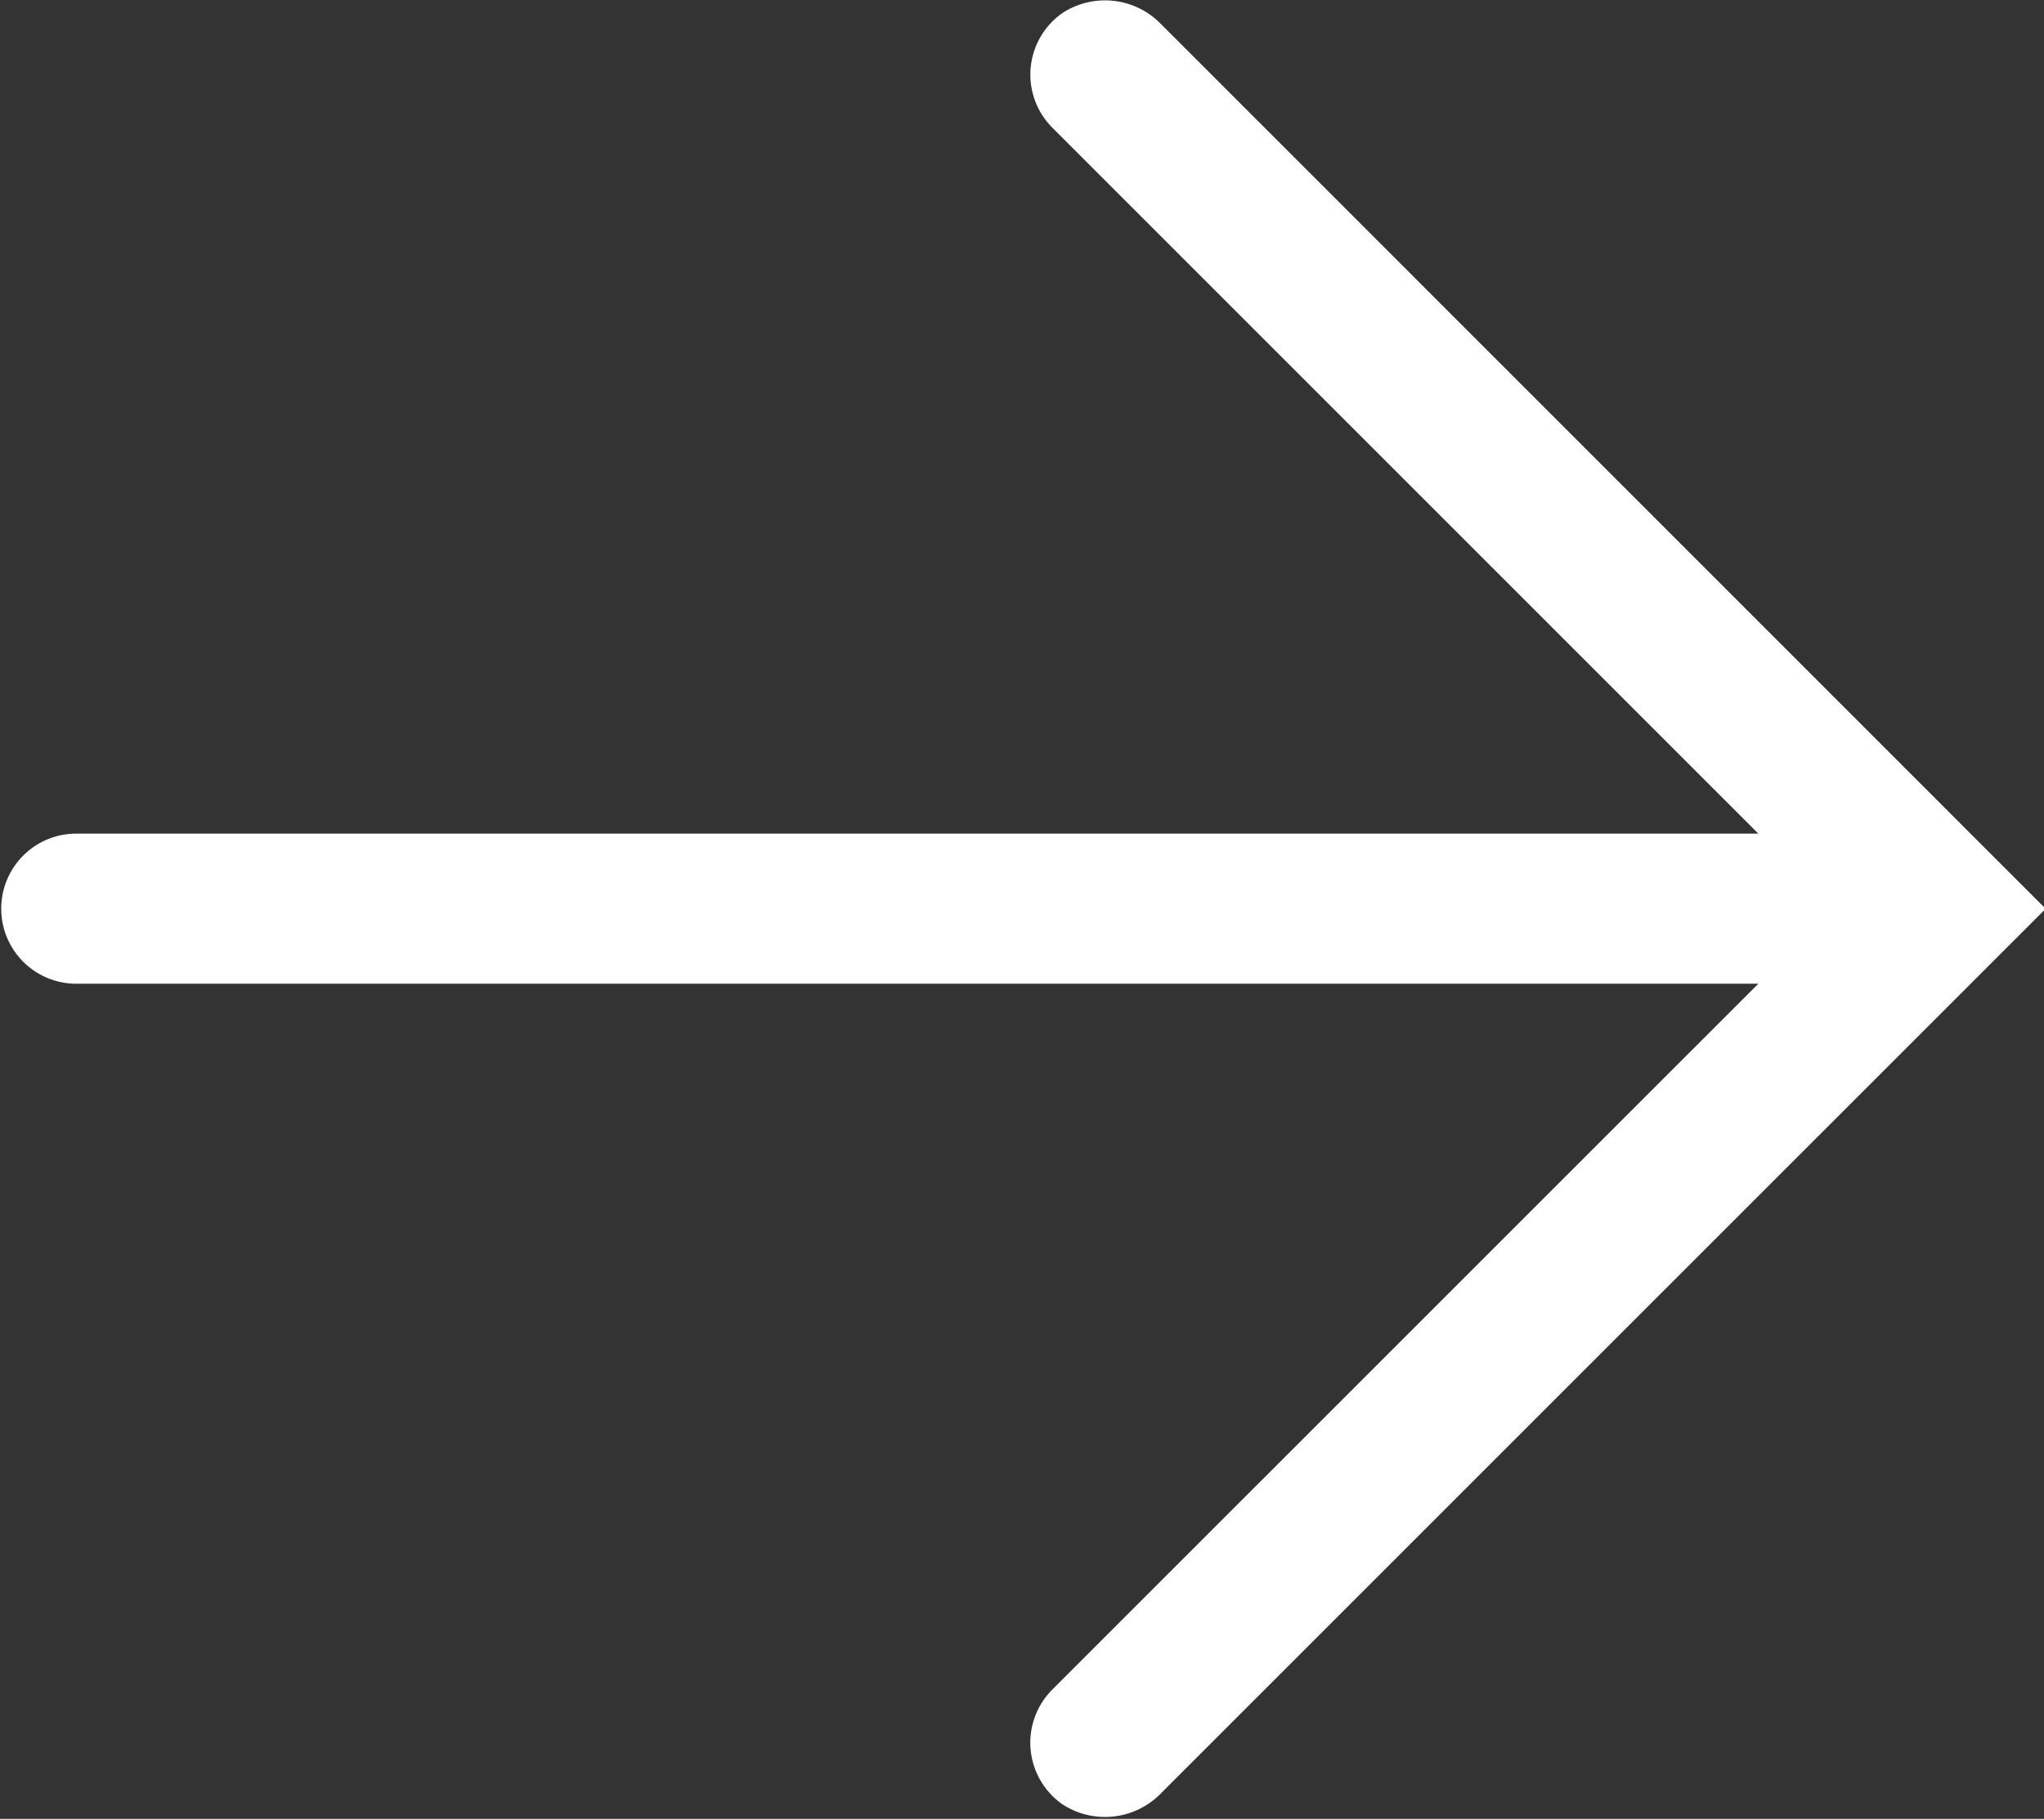
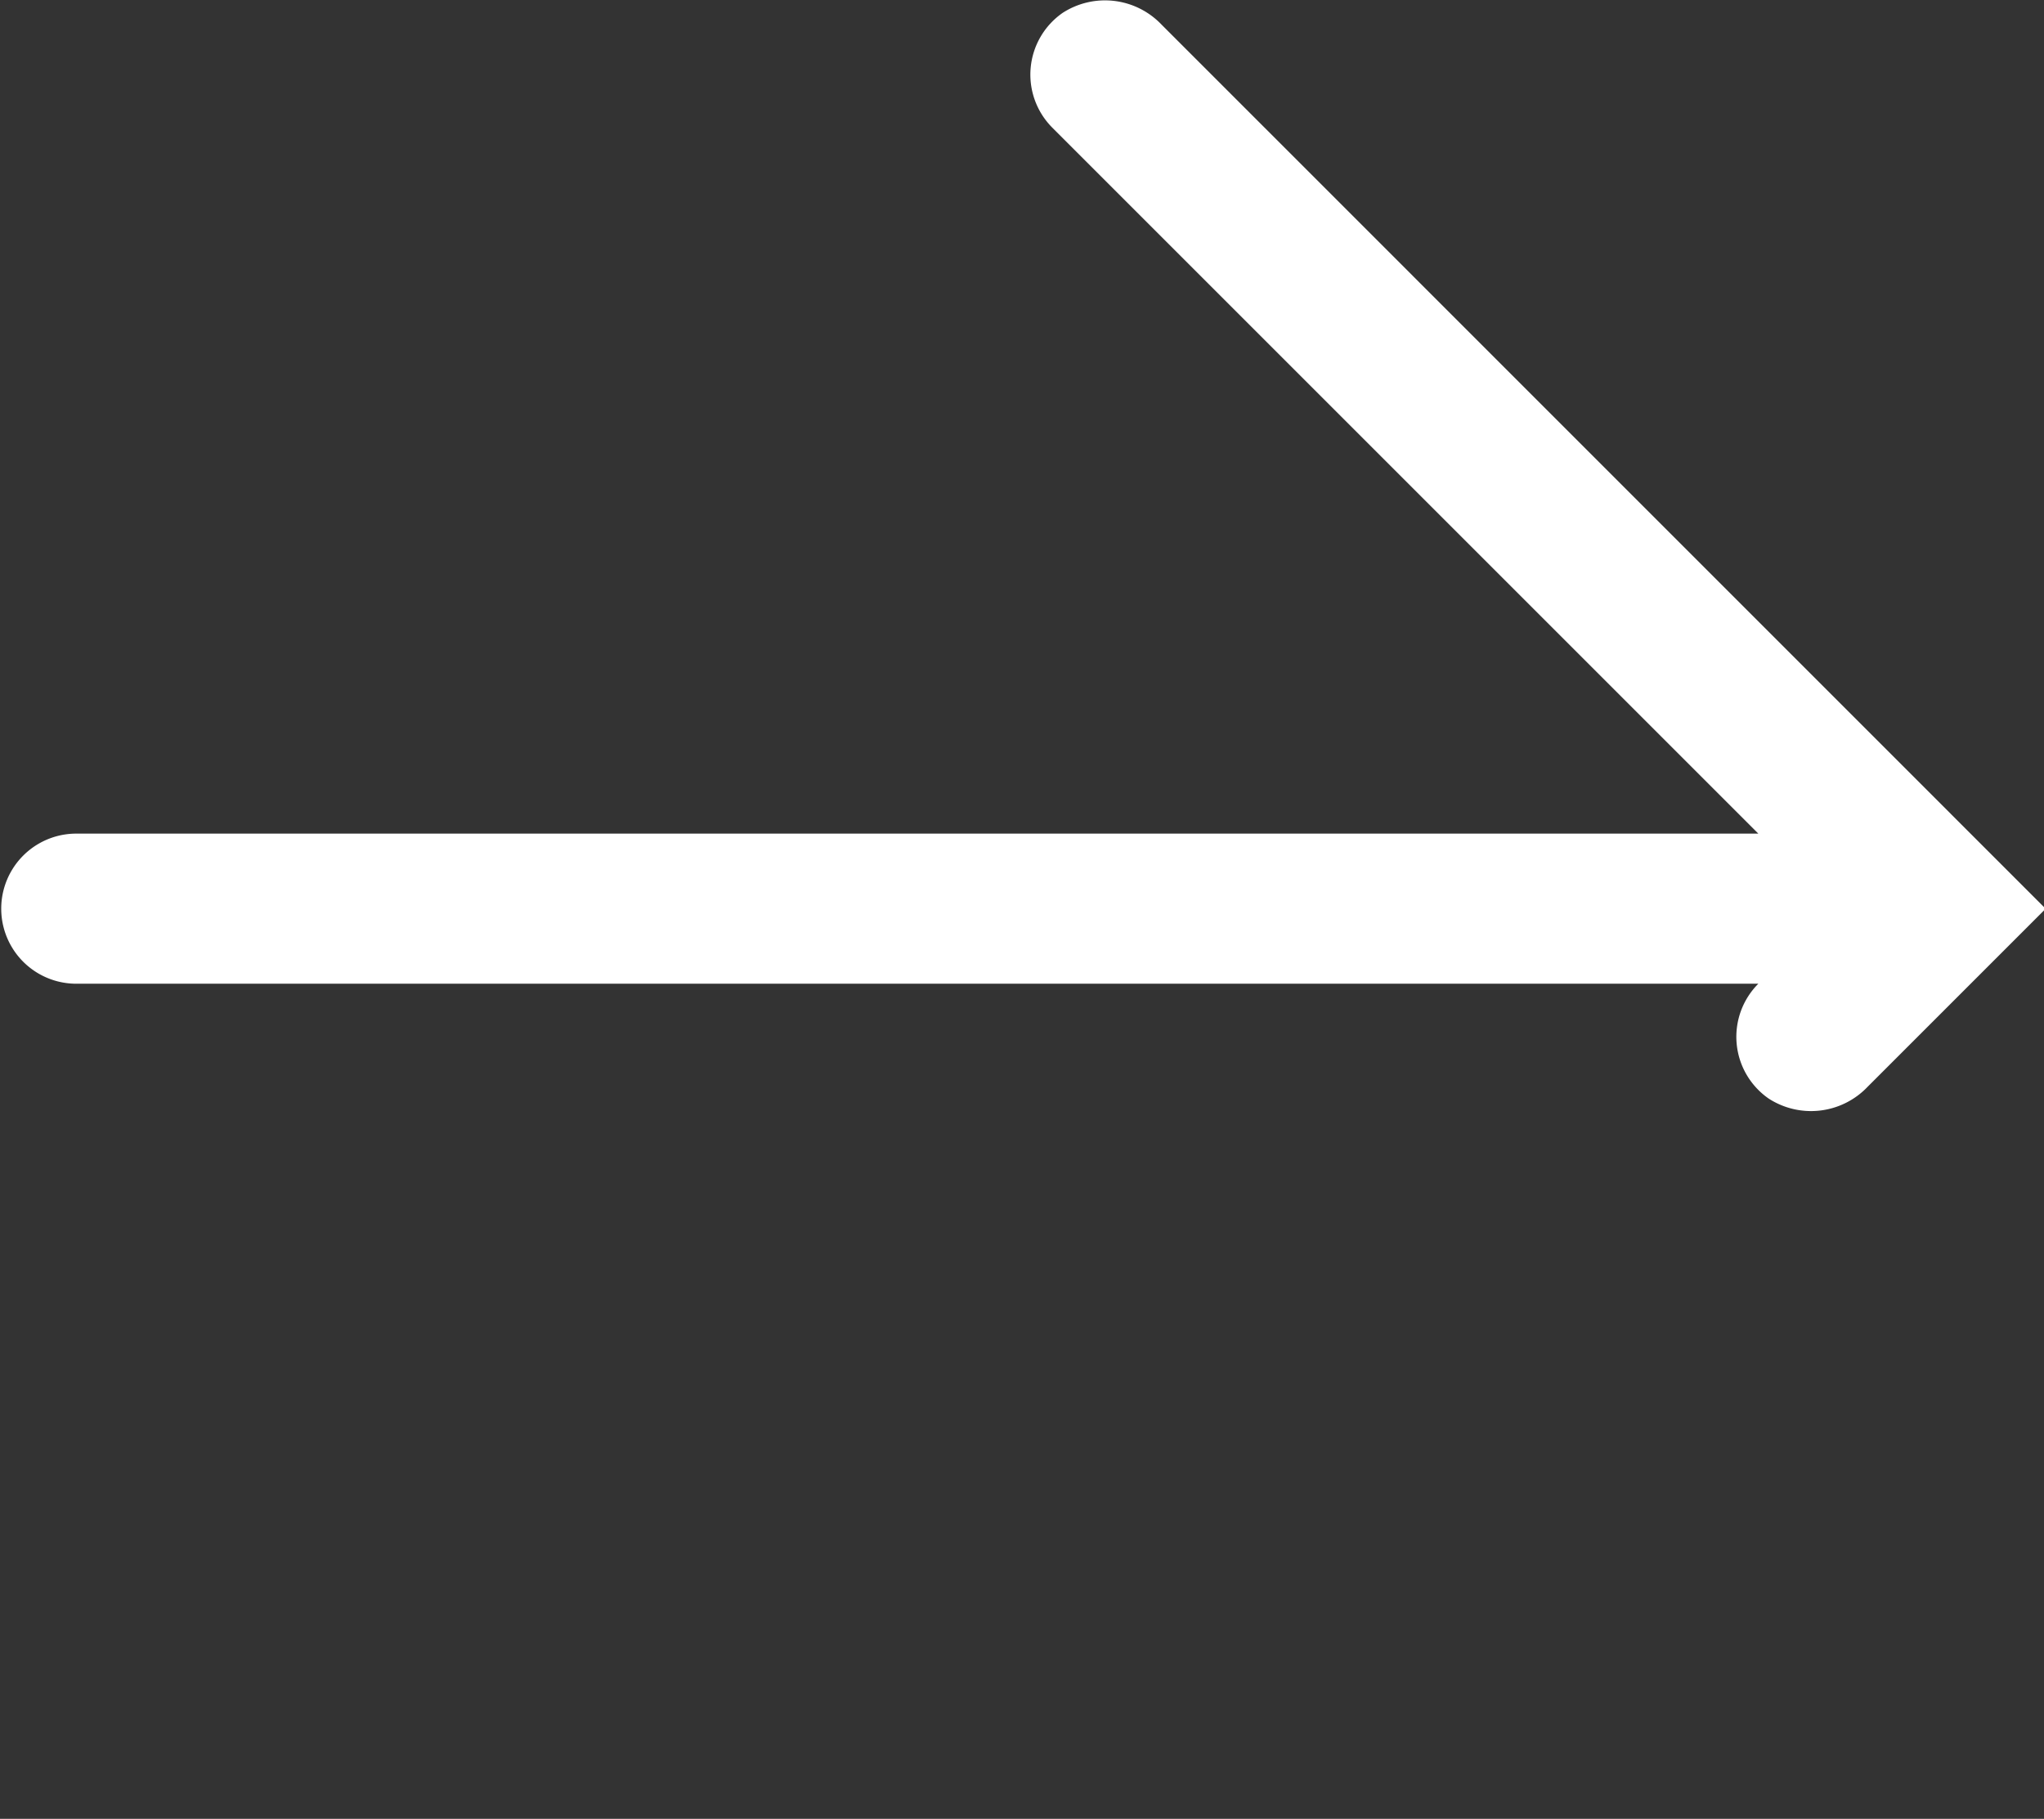
<svg xmlns="http://www.w3.org/2000/svg" width="23.282" height="20.719" viewBox="0 0 23.282 20.719">
  <rect x="0" y="0" width="23.282" height="20.719" fill="#333333" stroke="none" />
  <defs>
    <style>
      .cls-1 {
        fill: #fff;
        fill-rule: evenodd;
      }
    </style>
  </defs>
-   <path id="_のコピー" data-name="→ のコピー" class="cls-1" d="M140.011,40.771a0.856,0.856,0,0,0-.119,1.308l8.042,8.042H128.775a0.855,0.855,0,0,0,0,1.71h19.159l-8.042,8.041a0.856,0.856,0,0,0,.119,1.309,0.889,0.889,0,0,0,1.126-.135L151.184,51a0.032,0.032,0,0,0,0-.046L141.137,40.906A0.889,0.889,0,0,0,140.011,40.771Z" transform="translate(-127.906 -40.625)" />
+   <path id="_のコピー" data-name="→ のコピー" class="cls-1" d="M140.011,40.771a0.856,0.856,0,0,0-.119,1.308l8.042,8.042H128.775a0.855,0.855,0,0,0,0,1.71h19.159a0.856,0.856,0,0,0,.119,1.309,0.889,0.889,0,0,0,1.126-.135L151.184,51a0.032,0.032,0,0,0,0-.046L141.137,40.906A0.889,0.889,0,0,0,140.011,40.771Z" transform="translate(-127.906 -40.625)" />
</svg>